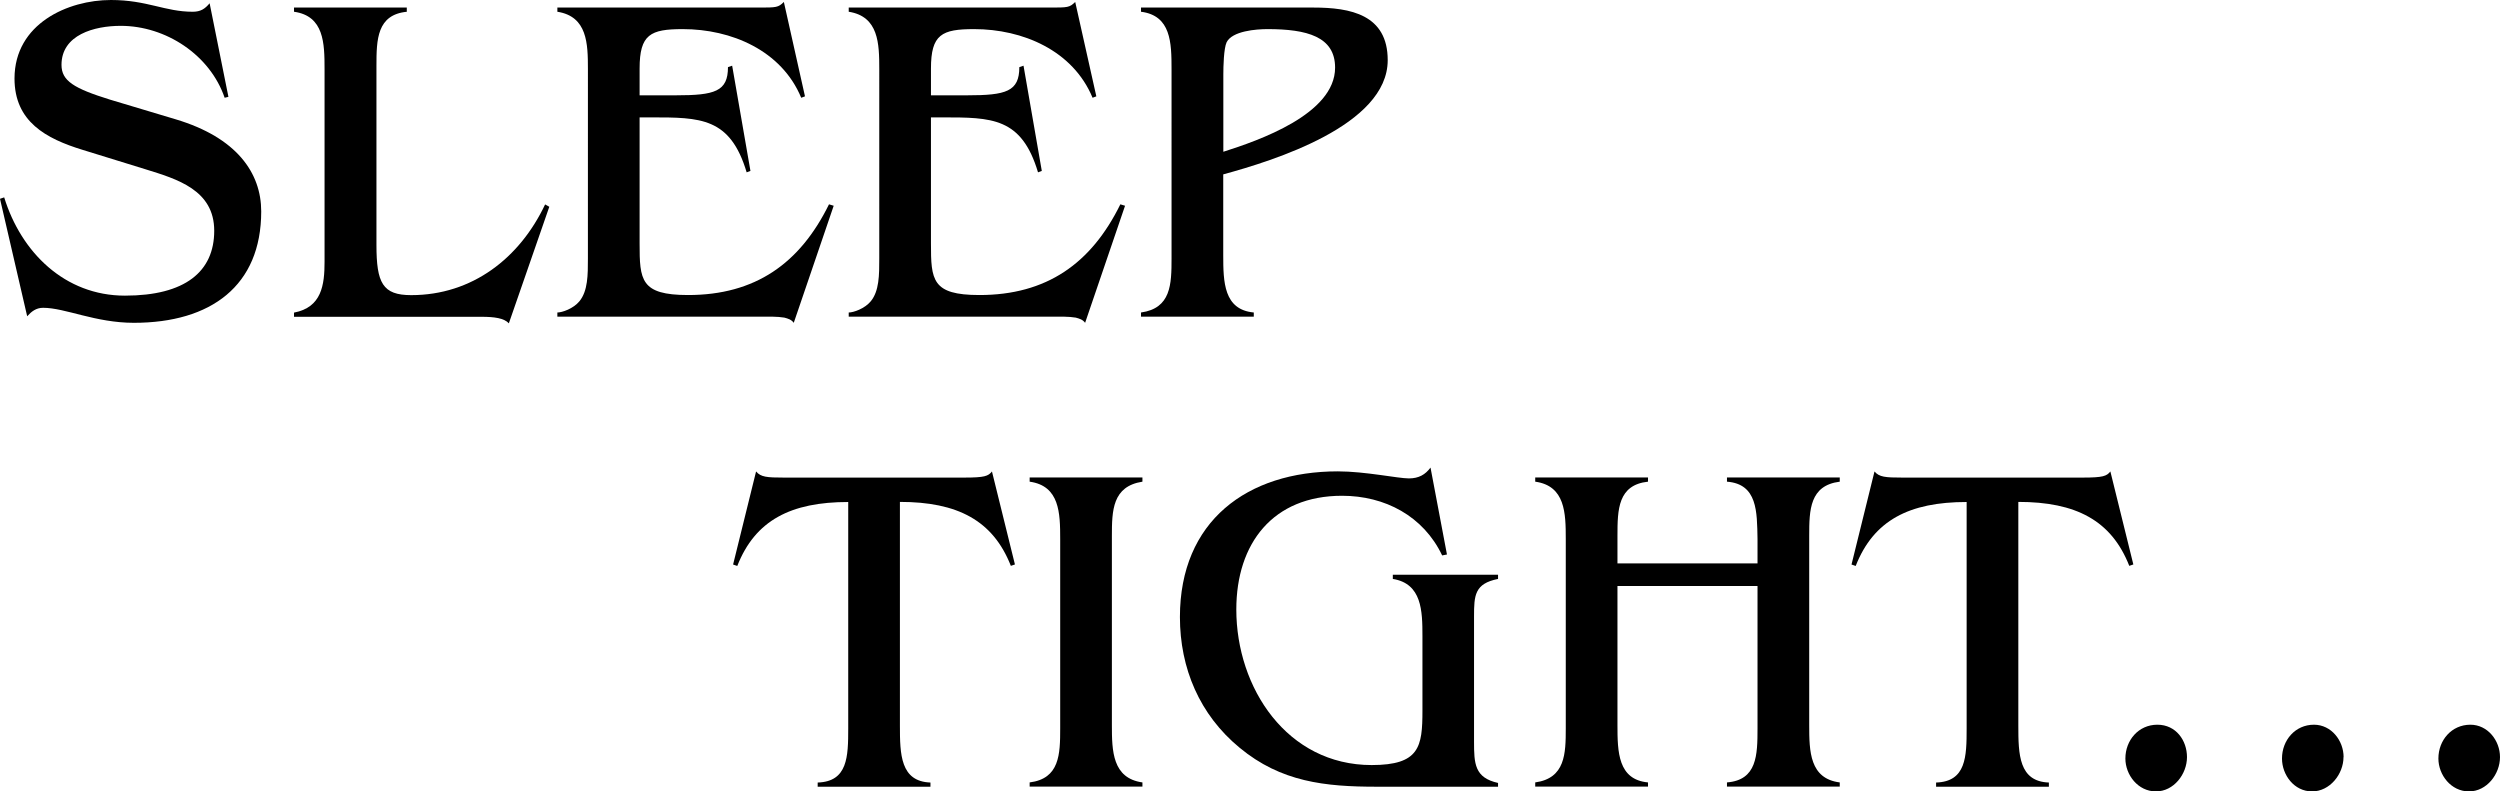
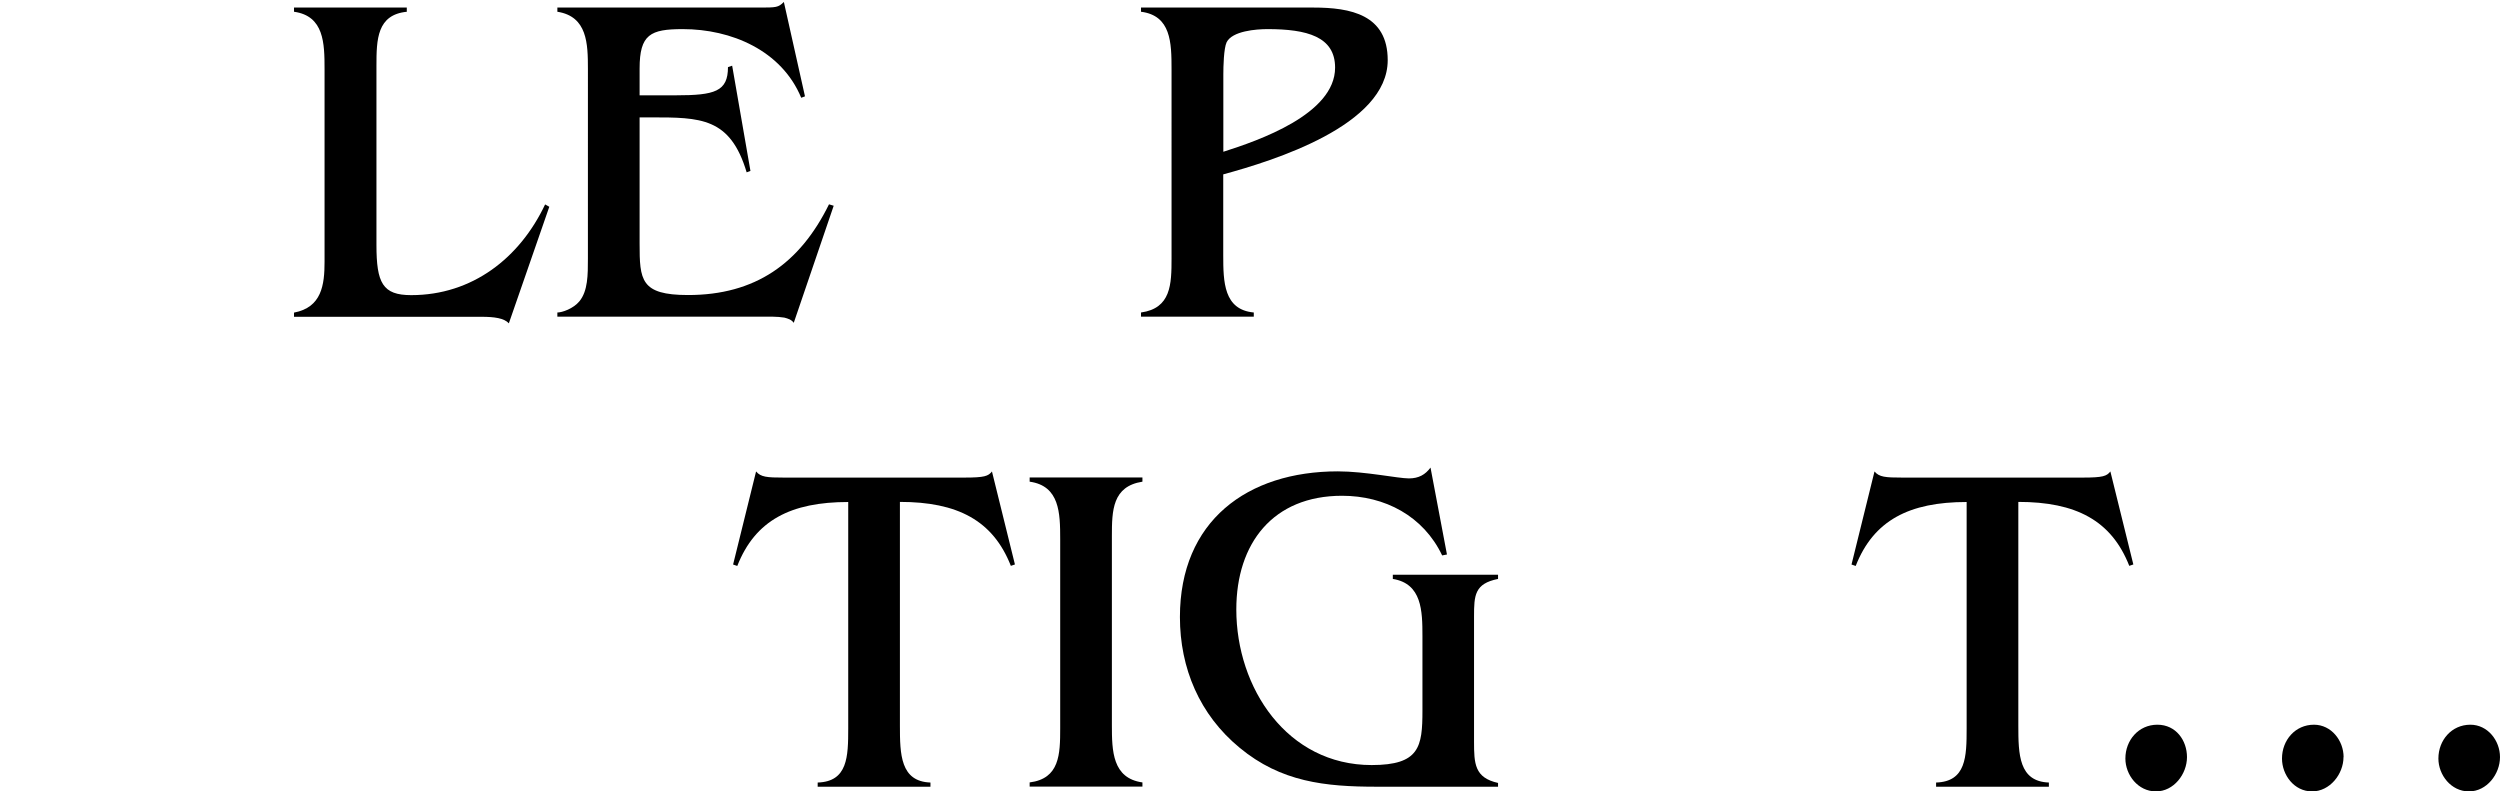
<svg xmlns="http://www.w3.org/2000/svg" id="_レイヤー_2" viewBox="0 0 244.72 77.47">
  <defs>
    <style>.cls-1{fill:#000;stroke-width:0px;}</style>
  </defs>
  <g id="txt">
-     <path class="cls-1" d="M22.36,9.48l-.37.09c-1.43-4.19-5.75-7.04-10.17-7.04-2.58,0-5.8.87-5.8,3.82,0,1.56,1.2,2.3,4.74,3.4l6.44,1.93c5.98,1.79,8.37,5.25,8.37,9.02,0,7.27-4.92,10.9-12.47,10.9-3.77,0-6.72-1.47-8.88-1.47-.69,0-1.15.37-1.56.83L0,19.46l.41-.14c1.66,5.38,5.93,9.62,11.82,9.62s8.74-2.35,8.74-6.35-3.63-5.06-6.76-6.03l-6.12-1.89c-3.59-1.1-6.67-2.76-6.67-6.99C1.43,2.3,6.67,0,10.86,0c3.54,0,5.29,1.15,8,1.15.78,0,1.2-.28,1.66-.83l1.84,9.16Z" />
    <path class="cls-1" d="M39.84,1.15c-2.94.28-2.99,2.71-2.99,5.29v17.53c0,3.73.6,4.92,3.4,4.92,5.98,0,10.63-3.63,13.11-8.88l.41.23-3.96,11.41c-.46-.51-1.43-.64-2.67-.64h-18.36v-.41c2.71-.51,2.99-2.71,2.99-4.97V6.76c0-2.53-.05-5.2-2.99-5.61v-.41h11.04v.41Z" />
    <path class="cls-1" d="M78.8,9.43l-.37.14c-1.93-4.65-6.86-6.72-11.59-6.72-3.17,0-4.23.51-4.23,3.86v2.62h3.54c3.82,0,5.11-.37,5.11-2.76l.41-.14,1.79,10.3-.37.14c-1.61-5.38-4.51-5.38-9.38-5.38h-1.1v12.33c0,3.59.09,5.06,4.74,5.06,6.58,0,10.95-3.08,13.8-8.88l.46.14-3.91,11.46c-.23-.32-.55-.41-.92-.51-.32-.05-.74-.09-1.1-.09h-21.12v-.41c.46,0,1.56-.37,2.16-1.1.83-1.01.83-2.58.83-4.19V6.76c0-2.48-.05-5.15-2.99-5.61v-.41h19.69c1.75,0,1.93,0,2.48-.55l2.07,9.25Z" />
-     <path class="cls-1" d="M107.32,9.43l-.37.14c-1.93-4.65-6.86-6.72-11.59-6.72-3.17,0-4.23.51-4.23,3.86v2.62h3.54c3.82,0,5.11-.37,5.11-2.76l.41-.14,1.79,10.3-.37.14c-1.61-5.38-4.51-5.38-9.38-5.38h-1.1v12.33c0,3.59.09,5.06,4.74,5.06,6.58,0,10.95-3.08,13.8-8.88l.46.14-3.91,11.46c-.23-.32-.55-.41-.92-.51-.32-.05-.74-.09-1.1-.09h-21.12v-.41c.46,0,1.56-.37,2.16-1.1.83-1.01.83-2.58.83-4.19V6.76c0-2.48-.05-5.15-2.99-5.61v-.41h19.69c1.75,0,1.93,0,2.48-.55l2.07,9.25Z" />
    <path class="cls-1" d="M128.57.74c3.63,0,7.27.69,7.27,5.15,0,6.39-11.22,9.85-16.1,11.18v7.91c0,2.62.05,5.34,2.99,5.61v.41h-11.04v-.41c2.94-.41,2.99-2.76,2.99-5.29V6.76c0-2.58-.05-5.24-2.99-5.61v-.41h16.88ZM119.74,14.86c3.45-1.1,10.95-3.68,10.95-8.24,0-3.04-2.76-3.77-6.62-3.77-1.1,0-3.45.18-4,1.29-.28.6-.32,2.39-.32,3.13v7.59Z" />
    <path class="cls-1" d="M99.36,55.25l-.41.14c-1.75-4.46-5.24-6.26-10.86-6.26v21.9c0,2.81.05,5.47,2.99,5.57v.41h-11.04v-.41c2.94-.09,2.99-2.53,2.99-5.29v-22.17c-5.61,0-9.11,1.79-10.86,6.26l-.41-.14,2.25-9.11c.46.55,1.06.6,2.71.6h17.67c1.98,0,2.35-.14,2.71-.6l2.25,9.11Z" />
    <path class="cls-1" d="M111.83,47.15c-2.94.46-2.99,2.81-2.99,5.34v18.49c0,2.53.05,5.2,2.99,5.61v.41h-11.04v-.41c2.94-.37,2.99-2.76,2.99-5.29v-18.54c0-2.53-.05-5.2-2.99-5.61v-.41h11.04v.41Z" />
    <path class="cls-1" d="M141.63,54.28l-.46.09c-1.84-3.86-5.61-5.84-9.8-5.84-6.76,0-10.35,4.65-10.35,11.13,0,7.68,4.97,15.23,13.25,15.23,4.69,0,4.97-1.79,4.97-5.34v-7.27c0-2.48-.05-5.15-2.9-5.61v-.41h10.3v.41c-2.3.46-2.35,1.61-2.35,3.68v12.24c0,2.16.05,3.54,2.35,4.05v.37h-11.87c-5.06,0-9.38-.46-13.43-3.82-3.91-3.22-5.84-7.78-5.84-12.79,0-9.39,6.58-14.26,15.46-14.26,2.67,0,5.89.69,6.95.69.97,0,1.61-.37,2.12-1.06l1.61,8.51Z" />
-     <path class="cls-1" d="M180.09,47.15c-2.94.37-2.99,2.76-2.99,5.29v18.54c0,2.58.05,5.24,2.99,5.61v.41h-11.04v-.41c2.94-.23,2.99-2.67,2.99-5.29v-13.94h-13.71v13.62c0,2.62.05,5.34,2.99,5.61v.41h-11.04v-.41c2.94-.41,2.99-2.81,2.99-5.29v-18.54c0-2.53-.05-5.2-2.99-5.61v-.41h11.04v.41c-2.94.32-2.99,2.71-2.99,5.29v2.71h13.71v-2.39c-.05-2.67,0-5.38-2.99-5.61v-.41h11.04v.41Z" />
    <path class="cls-1" d="M208.84,55.25l-.41.14c-1.75-4.46-5.24-6.26-10.86-6.26v21.9c0,2.81.05,5.47,2.99,5.57v.41h-11.04v-.41c2.94-.09,2.99-2.53,2.99-5.29v-22.17c-5.61,0-9.11,1.79-10.86,6.26l-.41-.14,2.25-9.11c.46.55,1.06.6,2.71.6h17.67c1.98,0,2.35-.14,2.71-.6l2.25,9.11Z" />
    <path class="cls-1" d="M214.08,74.11c0,1.66-1.29,3.36-3.04,3.36s-2.99-1.61-2.99-3.22c0-1.79,1.29-3.31,3.13-3.31s2.9,1.56,2.9,3.17ZM229.4,74.11c0,1.66-1.33,3.36-3.08,3.36s-2.94-1.61-2.94-3.22c0-1.79,1.29-3.31,3.13-3.31,1.7,0,2.9,1.56,2.9,3.17ZM244.72,74.11c0,1.66-1.29,3.36-3.04,3.36s-2.99-1.61-2.99-3.22c0-1.79,1.29-3.31,3.13-3.31,1.7,0,2.9,1.56,2.9,3.17Z" />
  </g>
</svg>